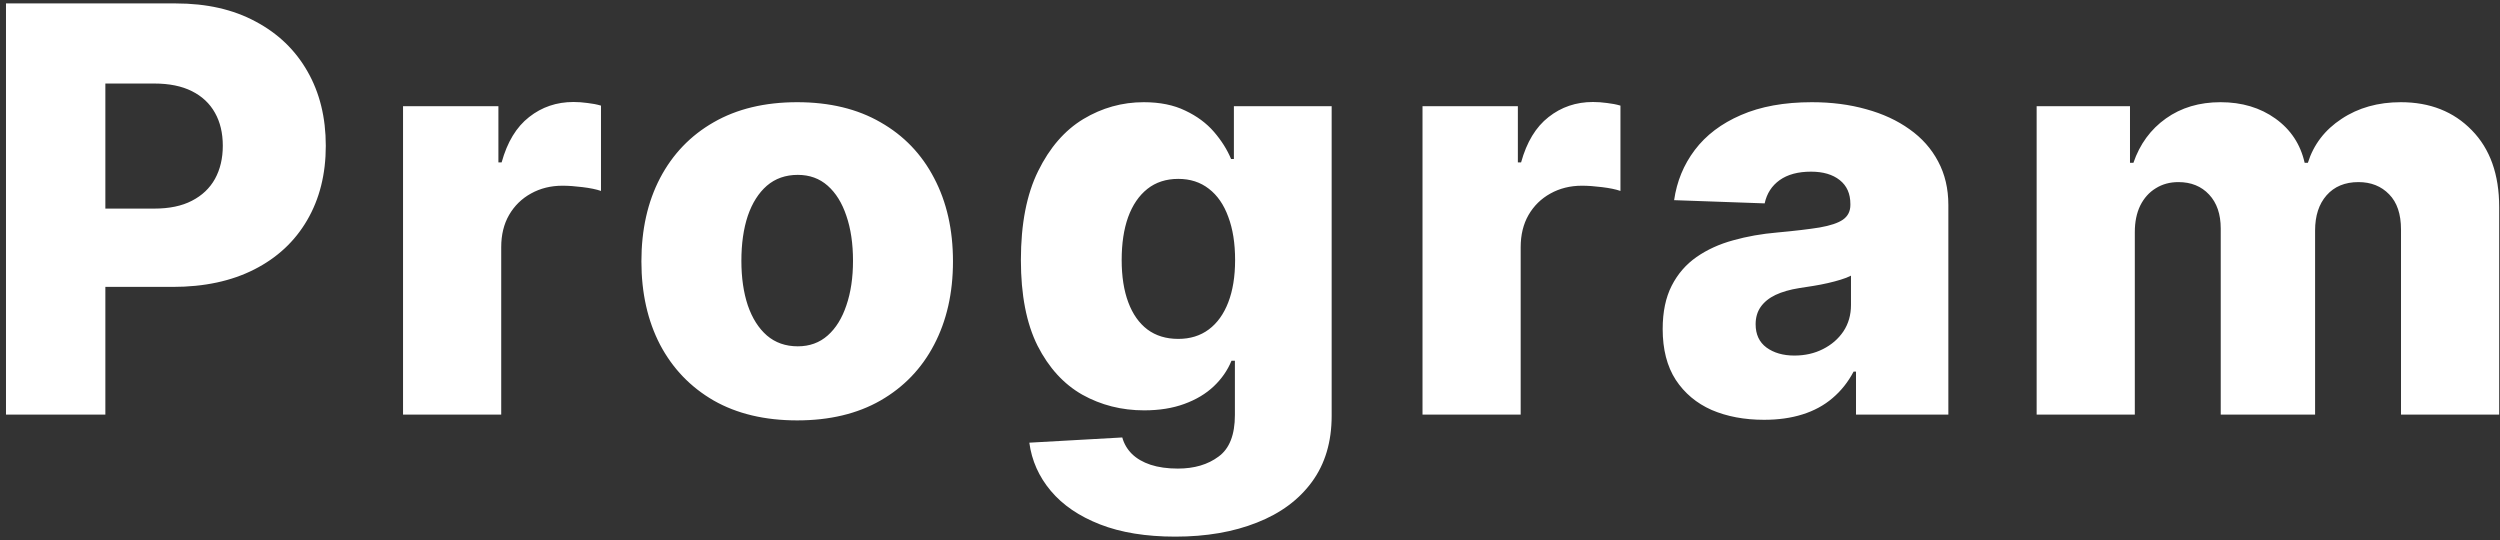
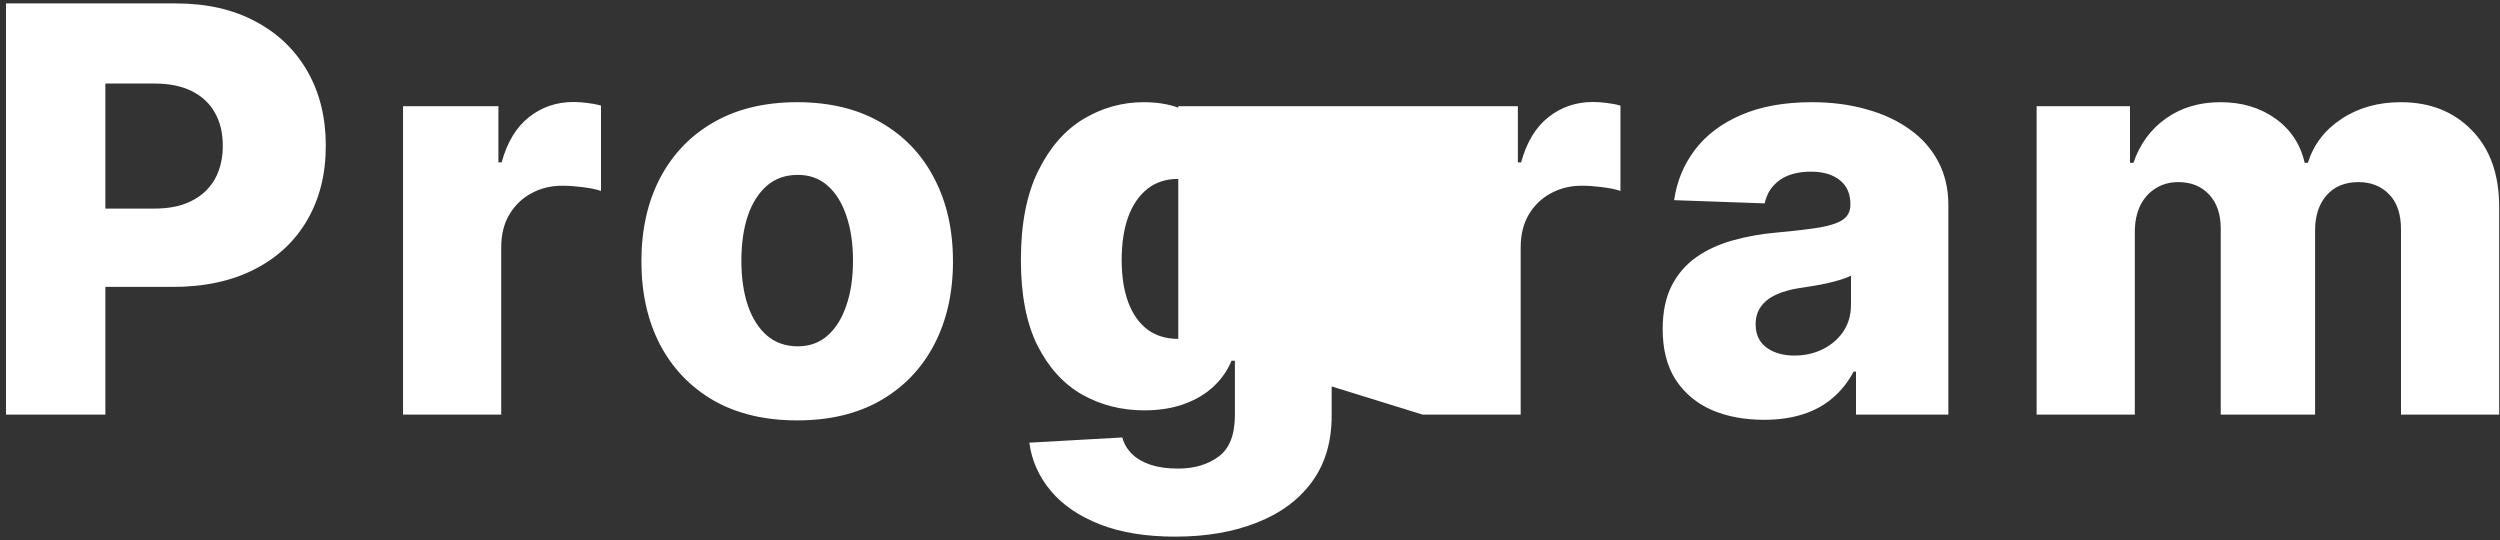
<svg xmlns="http://www.w3.org/2000/svg" width="199" height="43" viewBox="0 0 199 43" fill="none">
  <rect x="0" y="0" width="199" height="43" fill="#333333" stroke="none" />
-   <path d="M0.477 33V0.273H13.996C16.446 0.273 18.561 0.752 20.34 1.711C22.13 2.659 23.51 3.985 24.479 5.69C25.448 7.384 25.933 9.355 25.933 11.603C25.933 13.861 25.438 15.837 24.447 17.531C23.467 19.215 22.066 20.52 20.244 21.446C18.423 22.373 16.26 22.837 13.756 22.837H5.415V16.604H12.286C13.479 16.604 14.476 16.397 15.274 15.981C16.084 15.566 16.697 14.985 17.112 14.239C17.528 13.483 17.735 12.604 17.735 11.603C17.735 10.591 17.528 9.717 17.112 8.982C16.697 8.236 16.084 7.661 15.274 7.256C14.465 6.851 13.469 6.649 12.286 6.649H8.387V33H0.477ZM32.082 33V8.455H39.673V12.929H39.929C40.376 11.31 41.106 10.106 42.118 9.317C43.13 8.518 44.307 8.119 45.65 8.119C46.012 8.119 46.385 8.146 46.768 8.199C47.152 8.241 47.508 8.311 47.839 8.407V15.198C47.466 15.07 46.976 14.969 46.369 14.895C45.772 14.82 45.239 14.783 44.771 14.783C43.844 14.783 43.008 14.99 42.262 15.406C41.527 15.811 40.946 16.381 40.52 17.116C40.104 17.84 39.897 18.692 39.897 19.673V33H32.082ZM63.456 33.463C60.878 33.463 58.662 32.936 56.808 31.881C54.965 30.816 53.543 29.335 52.542 27.439C51.551 25.532 51.056 23.321 51.056 20.807C51.056 18.282 51.551 16.072 52.542 14.175C53.543 12.268 54.965 10.788 56.808 9.733C58.662 8.668 60.878 8.135 63.456 8.135C66.034 8.135 68.245 8.668 70.088 9.733C71.942 10.788 73.364 12.268 74.355 14.175C75.356 16.072 75.857 18.282 75.857 20.807C75.857 23.321 75.356 25.532 74.355 27.439C73.364 29.335 71.942 30.816 70.088 31.881C68.245 32.936 66.034 33.463 63.456 33.463ZM63.504 27.567C64.442 27.567 65.235 27.279 65.885 26.704C66.535 26.129 67.03 25.329 67.371 24.307C67.723 23.284 67.899 22.102 67.899 20.759C67.899 19.396 67.723 18.202 67.371 17.18C67.03 16.157 66.535 15.358 65.885 14.783C65.235 14.207 64.442 13.92 63.504 13.92C62.535 13.92 61.714 14.207 61.043 14.783C60.383 15.358 59.877 16.157 59.525 17.18C59.184 18.202 59.014 19.396 59.014 20.759C59.014 22.102 59.184 23.284 59.525 24.307C59.877 25.329 60.383 26.129 61.043 26.704C61.714 27.279 62.535 27.567 63.504 27.567ZM93.552 42.716C91.218 42.716 89.221 42.391 87.559 41.741C85.897 41.091 84.592 40.202 83.644 39.072C82.696 37.943 82.126 36.665 81.934 35.237L89.333 34.822C89.471 35.322 89.727 35.759 90.1 36.132C90.483 36.505 90.979 36.793 91.586 36.995C92.204 37.197 92.928 37.299 93.759 37.299C95.07 37.299 96.151 36.979 97.003 36.34C97.866 35.711 98.298 34.609 98.298 33.032V28.717H98.026C97.717 29.474 97.248 30.15 96.62 30.747C95.991 31.343 95.208 31.812 94.271 32.153C93.344 32.494 92.278 32.664 91.075 32.664C89.285 32.664 87.644 32.249 86.153 31.418C84.672 30.576 83.484 29.277 82.589 27.519C81.705 25.75 81.263 23.476 81.263 20.695C81.263 17.829 81.721 15.47 82.637 13.616C83.553 11.752 84.752 10.372 86.233 9.477C87.724 8.582 89.327 8.135 91.043 8.135C92.332 8.135 93.434 8.359 94.35 8.806C95.277 9.243 96.039 9.808 96.636 10.5C97.232 11.193 97.685 11.912 97.994 12.657H98.218V8.455H106V33.096C106 35.173 105.478 36.926 104.434 38.353C103.39 39.781 101.93 40.862 100.055 41.597C98.18 42.343 96.012 42.716 93.552 42.716ZM93.791 26.976C94.739 26.976 95.549 26.725 96.22 26.224C96.891 25.724 97.408 25.005 97.77 24.067C98.132 23.13 98.314 22.006 98.314 20.695C98.314 19.364 98.132 18.218 97.77 17.26C97.419 16.29 96.902 15.544 96.22 15.022C95.549 14.5 94.739 14.239 93.791 14.239C92.822 14.239 92.001 14.506 91.33 15.038C90.659 15.571 90.148 16.322 89.796 17.291C89.455 18.25 89.285 19.385 89.285 20.695C89.285 22.006 89.461 23.13 89.812 24.067C90.164 25.005 90.67 25.724 91.33 26.224C92.001 26.725 92.822 26.976 93.791 26.976ZM113.232 33V8.455H120.822V12.929H121.078C121.525 11.31 122.255 10.106 123.267 9.317C124.279 8.518 125.457 8.119 126.799 8.119C127.161 8.119 127.534 8.146 127.918 8.199C128.301 8.241 128.658 8.311 128.988 8.407V15.198C128.615 15.07 128.125 14.969 127.518 14.895C126.921 14.82 126.389 14.783 125.92 14.783C124.993 14.783 124.157 14.99 123.411 15.406C122.676 15.811 122.095 16.381 121.669 17.116C121.254 17.84 121.046 18.692 121.046 19.673V33H113.232ZM140.419 33.416C138.853 33.416 137.462 33.154 136.248 32.633C135.044 32.1 134.091 31.301 133.388 30.235C132.695 29.159 132.349 27.812 132.349 26.192C132.349 24.829 132.589 23.678 133.068 22.741C133.547 21.803 134.208 21.041 135.049 20.456C135.891 19.87 136.861 19.428 137.958 19.129C139.055 18.82 140.227 18.613 141.473 18.506C142.869 18.378 143.993 18.245 144.845 18.107C145.698 17.957 146.315 17.75 146.699 17.483C147.093 17.206 147.29 16.817 147.29 16.317V16.237C147.29 15.416 147.008 14.783 146.443 14.335C145.879 13.888 145.117 13.664 144.158 13.664C143.125 13.664 142.294 13.888 141.665 14.335C141.037 14.783 140.637 15.401 140.467 16.189L133.26 15.933C133.473 14.442 134.021 13.11 134.906 11.938C135.801 10.756 137.026 9.829 138.581 9.158C140.147 8.476 142.027 8.135 144.222 8.135C145.788 8.135 147.232 8.321 148.553 8.694C149.874 9.056 151.024 9.589 152.004 10.292C152.984 10.985 153.741 11.837 154.274 12.849C154.817 13.861 155.089 15.017 155.089 16.317V33H147.738V29.58H147.546C147.109 30.411 146.55 31.114 145.868 31.69C145.197 32.265 144.403 32.696 143.487 32.984C142.581 33.272 141.559 33.416 140.419 33.416ZM142.832 28.302C143.673 28.302 144.43 28.131 145.101 27.791C145.783 27.45 146.326 26.981 146.731 26.384C147.136 25.777 147.338 25.074 147.338 24.275V21.942C147.114 22.059 146.843 22.166 146.523 22.261C146.214 22.357 145.873 22.448 145.5 22.533C145.128 22.618 144.744 22.693 144.35 22.757C143.956 22.821 143.578 22.879 143.215 22.933C142.48 23.05 141.852 23.231 141.33 23.476C140.818 23.721 140.424 24.041 140.147 24.435C139.881 24.818 139.748 25.276 139.748 25.809C139.748 26.619 140.035 27.236 140.611 27.663C141.196 28.089 141.937 28.302 142.832 28.302ZM162.117 33V8.455H169.547V12.961H169.819C170.33 11.47 171.193 10.292 172.408 9.429C173.622 8.566 175.071 8.135 176.754 8.135C178.459 8.135 179.918 8.572 181.133 9.445C182.347 10.319 183.12 11.491 183.45 12.961H183.706C184.164 11.501 185.059 10.335 186.39 9.461C187.722 8.577 189.293 8.135 191.104 8.135C193.427 8.135 195.313 8.881 196.761 10.372C198.21 11.853 198.935 13.888 198.935 16.477V33H191.12V18.266C191.12 17.041 190.806 16.109 190.178 15.47C189.549 14.82 188.734 14.495 187.733 14.495C186.657 14.495 185.81 14.847 185.192 15.55C184.585 16.242 184.281 17.174 184.281 18.346V33H176.77V18.186C176.77 17.047 176.461 16.146 175.843 15.486C175.226 14.825 174.411 14.495 173.399 14.495C172.717 14.495 172.115 14.66 171.593 14.99C171.071 15.31 170.661 15.768 170.362 16.365C170.075 16.961 169.931 17.664 169.931 18.474V33H162.117Z" fill="white" />
+   <path d="M0.477 33V0.273H13.996C16.446 0.273 18.561 0.752 20.34 1.711C22.13 2.659 23.51 3.985 24.479 5.69C25.448 7.384 25.933 9.355 25.933 11.603C25.933 13.861 25.438 15.837 24.447 17.531C23.467 19.215 22.066 20.52 20.244 21.446C18.423 22.373 16.26 22.837 13.756 22.837H5.415V16.604H12.286C13.479 16.604 14.476 16.397 15.274 15.981C16.084 15.566 16.697 14.985 17.112 14.239C17.528 13.483 17.735 12.604 17.735 11.603C17.735 10.591 17.528 9.717 17.112 8.982C16.697 8.236 16.084 7.661 15.274 7.256C14.465 6.851 13.469 6.649 12.286 6.649H8.387V33H0.477ZM32.082 33V8.455H39.673V12.929H39.929C40.376 11.31 41.106 10.106 42.118 9.317C43.13 8.518 44.307 8.119 45.65 8.119C46.012 8.119 46.385 8.146 46.768 8.199C47.152 8.241 47.508 8.311 47.839 8.407V15.198C47.466 15.07 46.976 14.969 46.369 14.895C45.772 14.82 45.239 14.783 44.771 14.783C43.844 14.783 43.008 14.99 42.262 15.406C41.527 15.811 40.946 16.381 40.52 17.116C40.104 17.84 39.897 18.692 39.897 19.673V33H32.082ZM63.456 33.463C60.878 33.463 58.662 32.936 56.808 31.881C54.965 30.816 53.543 29.335 52.542 27.439C51.551 25.532 51.056 23.321 51.056 20.807C51.056 18.282 51.551 16.072 52.542 14.175C53.543 12.268 54.965 10.788 56.808 9.733C58.662 8.668 60.878 8.135 63.456 8.135C66.034 8.135 68.245 8.668 70.088 9.733C71.942 10.788 73.364 12.268 74.355 14.175C75.356 16.072 75.857 18.282 75.857 20.807C75.857 23.321 75.356 25.532 74.355 27.439C73.364 29.335 71.942 30.816 70.088 31.881C68.245 32.936 66.034 33.463 63.456 33.463ZM63.504 27.567C64.442 27.567 65.235 27.279 65.885 26.704C66.535 26.129 67.03 25.329 67.371 24.307C67.723 23.284 67.899 22.102 67.899 20.759C67.899 19.396 67.723 18.202 67.371 17.18C67.03 16.157 66.535 15.358 65.885 14.783C65.235 14.207 64.442 13.92 63.504 13.92C62.535 13.92 61.714 14.207 61.043 14.783C60.383 15.358 59.877 16.157 59.525 17.18C59.184 18.202 59.014 19.396 59.014 20.759C59.014 22.102 59.184 23.284 59.525 24.307C59.877 25.329 60.383 26.129 61.043 26.704C61.714 27.279 62.535 27.567 63.504 27.567ZM93.552 42.716C91.218 42.716 89.221 42.391 87.559 41.741C85.897 41.091 84.592 40.202 83.644 39.072C82.696 37.943 82.126 36.665 81.934 35.237L89.333 34.822C89.471 35.322 89.727 35.759 90.1 36.132C90.483 36.505 90.979 36.793 91.586 36.995C92.204 37.197 92.928 37.299 93.759 37.299C95.07 37.299 96.151 36.979 97.003 36.34C97.866 35.711 98.298 34.609 98.298 33.032V28.717H98.026C97.717 29.474 97.248 30.15 96.62 30.747C95.991 31.343 95.208 31.812 94.271 32.153C93.344 32.494 92.278 32.664 91.075 32.664C89.285 32.664 87.644 32.249 86.153 31.418C84.672 30.576 83.484 29.277 82.589 27.519C81.705 25.75 81.263 23.476 81.263 20.695C81.263 17.829 81.721 15.47 82.637 13.616C83.553 11.752 84.752 10.372 86.233 9.477C87.724 8.582 89.327 8.135 91.043 8.135C92.332 8.135 93.434 8.359 94.35 8.806C95.277 9.243 96.039 9.808 96.636 10.5C97.232 11.193 97.685 11.912 97.994 12.657H98.218V8.455H106V33.096C106 35.173 105.478 36.926 104.434 38.353C103.39 39.781 101.93 40.862 100.055 41.597C98.18 42.343 96.012 42.716 93.552 42.716ZM93.791 26.976C94.739 26.976 95.549 26.725 96.22 26.224C96.891 25.724 97.408 25.005 97.77 24.067C98.132 23.13 98.314 22.006 98.314 20.695C98.314 19.364 98.132 18.218 97.77 17.26C97.419 16.29 96.902 15.544 96.22 15.022C95.549 14.5 94.739 14.239 93.791 14.239C92.822 14.239 92.001 14.506 91.33 15.038C90.659 15.571 90.148 16.322 89.796 17.291C89.455 18.25 89.285 19.385 89.285 20.695C89.285 22.006 89.461 23.13 89.812 24.067C90.164 25.005 90.67 25.724 91.33 26.224C92.001 26.725 92.822 26.976 93.791 26.976ZV8.455H120.822V12.929H121.078C121.525 11.31 122.255 10.106 123.267 9.317C124.279 8.518 125.457 8.119 126.799 8.119C127.161 8.119 127.534 8.146 127.918 8.199C128.301 8.241 128.658 8.311 128.988 8.407V15.198C128.615 15.07 128.125 14.969 127.518 14.895C126.921 14.82 126.389 14.783 125.92 14.783C124.993 14.783 124.157 14.99 123.411 15.406C122.676 15.811 122.095 16.381 121.669 17.116C121.254 17.84 121.046 18.692 121.046 19.673V33H113.232ZM140.419 33.416C138.853 33.416 137.462 33.154 136.248 32.633C135.044 32.1 134.091 31.301 133.388 30.235C132.695 29.159 132.349 27.812 132.349 26.192C132.349 24.829 132.589 23.678 133.068 22.741C133.547 21.803 134.208 21.041 135.049 20.456C135.891 19.87 136.861 19.428 137.958 19.129C139.055 18.82 140.227 18.613 141.473 18.506C142.869 18.378 143.993 18.245 144.845 18.107C145.698 17.957 146.315 17.75 146.699 17.483C147.093 17.206 147.29 16.817 147.29 16.317V16.237C147.29 15.416 147.008 14.783 146.443 14.335C145.879 13.888 145.117 13.664 144.158 13.664C143.125 13.664 142.294 13.888 141.665 14.335C141.037 14.783 140.637 15.401 140.467 16.189L133.26 15.933C133.473 14.442 134.021 13.11 134.906 11.938C135.801 10.756 137.026 9.829 138.581 9.158C140.147 8.476 142.027 8.135 144.222 8.135C145.788 8.135 147.232 8.321 148.553 8.694C149.874 9.056 151.024 9.589 152.004 10.292C152.984 10.985 153.741 11.837 154.274 12.849C154.817 13.861 155.089 15.017 155.089 16.317V33H147.738V29.58H147.546C147.109 30.411 146.55 31.114 145.868 31.69C145.197 32.265 144.403 32.696 143.487 32.984C142.581 33.272 141.559 33.416 140.419 33.416ZM142.832 28.302C143.673 28.302 144.43 28.131 145.101 27.791C145.783 27.45 146.326 26.981 146.731 26.384C147.136 25.777 147.338 25.074 147.338 24.275V21.942C147.114 22.059 146.843 22.166 146.523 22.261C146.214 22.357 145.873 22.448 145.5 22.533C145.128 22.618 144.744 22.693 144.35 22.757C143.956 22.821 143.578 22.879 143.215 22.933C142.48 23.05 141.852 23.231 141.33 23.476C140.818 23.721 140.424 24.041 140.147 24.435C139.881 24.818 139.748 25.276 139.748 25.809C139.748 26.619 140.035 27.236 140.611 27.663C141.196 28.089 141.937 28.302 142.832 28.302ZM162.117 33V8.455H169.547V12.961H169.819C170.33 11.47 171.193 10.292 172.408 9.429C173.622 8.566 175.071 8.135 176.754 8.135C178.459 8.135 179.918 8.572 181.133 9.445C182.347 10.319 183.12 11.491 183.45 12.961H183.706C184.164 11.501 185.059 10.335 186.39 9.461C187.722 8.577 189.293 8.135 191.104 8.135C193.427 8.135 195.313 8.881 196.761 10.372C198.21 11.853 198.935 13.888 198.935 16.477V33H191.12V18.266C191.12 17.041 190.806 16.109 190.178 15.47C189.549 14.82 188.734 14.495 187.733 14.495C186.657 14.495 185.81 14.847 185.192 15.55C184.585 16.242 184.281 17.174 184.281 18.346V33H176.77V18.186C176.77 17.047 176.461 16.146 175.843 15.486C175.226 14.825 174.411 14.495 173.399 14.495C172.717 14.495 172.115 14.66 171.593 14.99C171.071 15.31 170.661 15.768 170.362 16.365C170.075 16.961 169.931 17.664 169.931 18.474V33H162.117Z" fill="white" />
</svg>